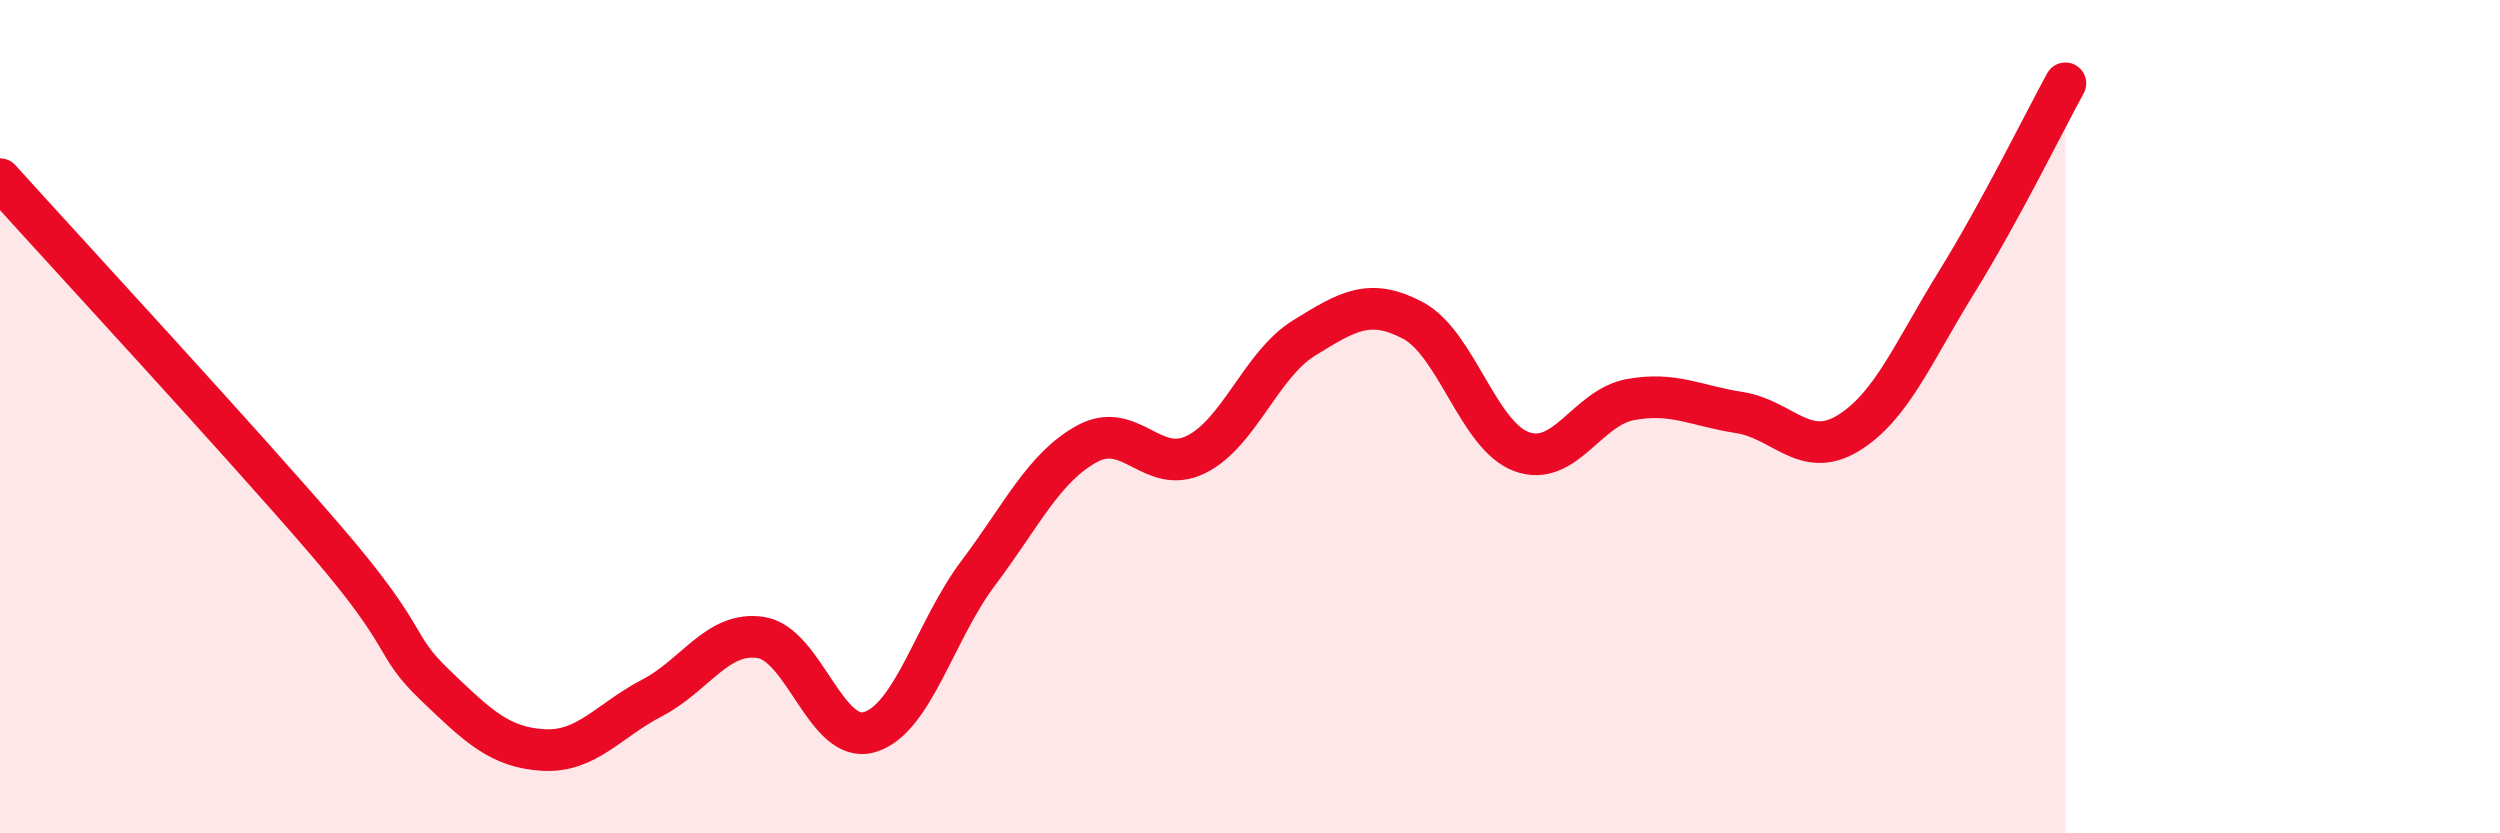
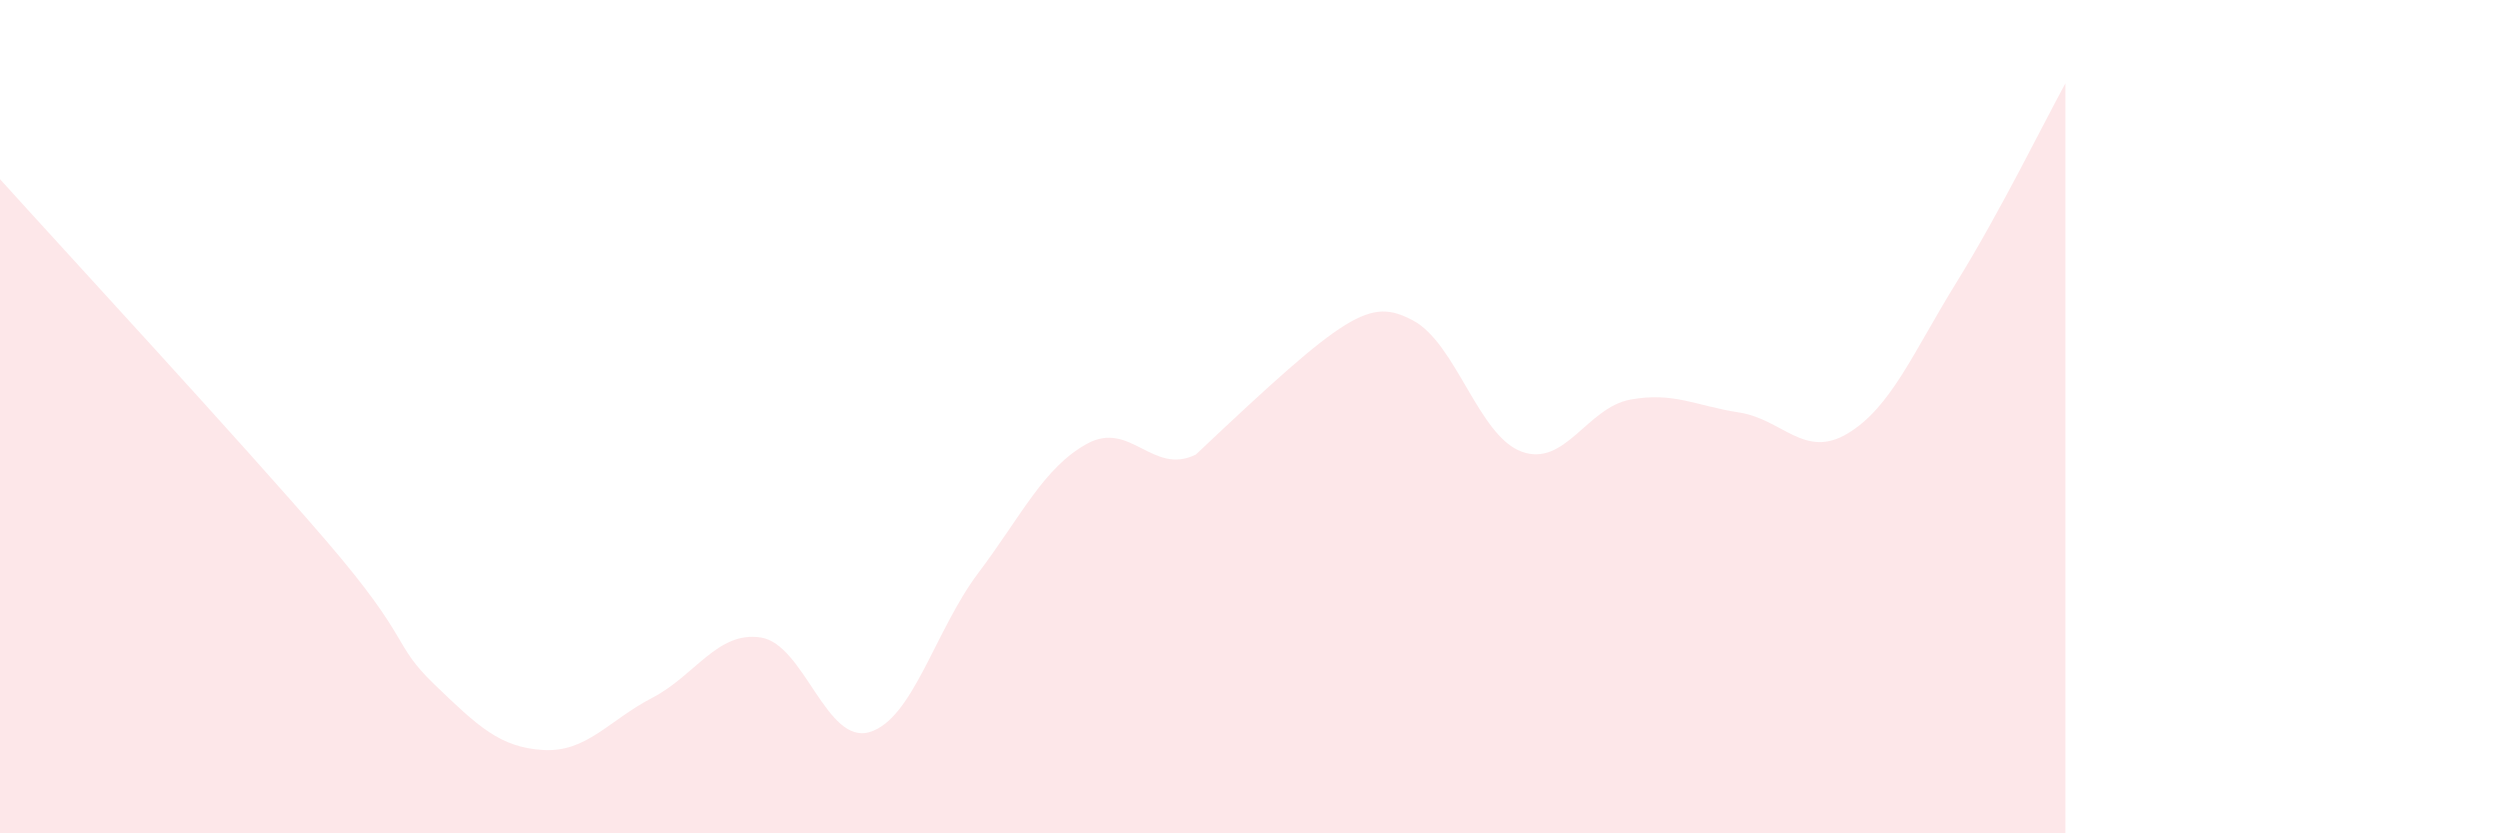
<svg xmlns="http://www.w3.org/2000/svg" width="60" height="20" viewBox="0 0 60 20">
-   <path d="M 0,4.3 C 1.57,6.04 5.74,10.55 7.83,12.98 C 9.92,15.41 9.39,15.43 10.43,16.43 C 11.47,17.43 12,17.94 13.04,18 C 14.08,18.06 14.61,17.29 15.65,16.75 C 16.69,16.21 17.22,15.14 18.26,15.3 C 19.3,15.46 19.83,17.88 20.87,17.57 C 21.91,17.26 22.44,15.13 23.48,13.75 C 24.52,12.37 25.05,11.22 26.09,10.65 C 27.13,10.08 27.66,11.42 28.7,10.91 C 29.74,10.4 30.26,8.75 31.3,8.11 C 32.34,7.47 32.87,7.14 33.91,7.69 C 34.95,8.24 35.48,10.46 36.52,10.84 C 37.56,11.22 38.09,9.78 39.13,9.59 C 40.17,9.4 40.7,9.74 41.74,9.9 C 42.78,10.06 43.31,11.03 44.35,10.4 C 45.39,9.77 45.92,8.45 46.96,6.77 C 48,5.09 49.05,2.95 49.57,2L49.57 20L0 20Z" fill="#EB0A25" opacity="0.1" stroke-linecap="round" stroke-linejoin="round" />
-   <path d="M 0,4.3 C 1.57,6.04 5.74,10.55 7.83,12.98 C 9.92,15.41 9.39,15.43 10.43,16.43 C 11.47,17.43 12,17.94 13.04,18 C 14.08,18.06 14.61,17.29 15.65,16.75 C 16.69,16.21 17.22,15.14 18.26,15.3 C 19.3,15.46 19.83,17.88 20.87,17.57 C 21.91,17.26 22.44,15.13 23.48,13.75 C 24.52,12.37 25.05,11.22 26.09,10.65 C 27.13,10.08 27.66,11.42 28.7,10.91 C 29.74,10.4 30.26,8.75 31.3,8.11 C 32.34,7.47 32.87,7.14 33.91,7.69 C 34.95,8.24 35.48,10.46 36.52,10.84 C 37.56,11.22 38.09,9.78 39.13,9.59 C 40.17,9.4 40.7,9.74 41.74,9.9 C 42.78,10.06 43.31,11.03 44.35,10.4 C 45.39,9.77 45.92,8.45 46.96,6.77 C 48,5.09 49.05,2.95 49.57,2" stroke="#EB0A25" stroke-width="1" fill="none" stroke-linecap="round" stroke-linejoin="round" />
+   <path d="M 0,4.3 C 1.57,6.04 5.74,10.55 7.83,12.98 C 9.92,15.41 9.39,15.43 10.43,16.43 C 11.47,17.43 12,17.94 13.04,18 C 14.08,18.06 14.61,17.29 15.65,16.75 C 16.69,16.21 17.22,15.14 18.26,15.3 C 19.3,15.46 19.83,17.88 20.87,17.57 C 21.91,17.26 22.44,15.13 23.48,13.75 C 24.52,12.37 25.05,11.22 26.09,10.65 C 27.13,10.08 27.66,11.42 28.7,10.91 C 32.34,7.47 32.87,7.14 33.91,7.69 C 34.95,8.24 35.48,10.46 36.52,10.84 C 37.56,11.22 38.09,9.78 39.13,9.59 C 40.17,9.4 40.7,9.74 41.74,9.9 C 42.78,10.06 43.31,11.03 44.35,10.4 C 45.39,9.77 45.92,8.45 46.96,6.77 C 48,5.09 49.05,2.95 49.57,2L49.57 20L0 20Z" fill="#EB0A25" opacity="0.1" stroke-linecap="round" stroke-linejoin="round" />
</svg>